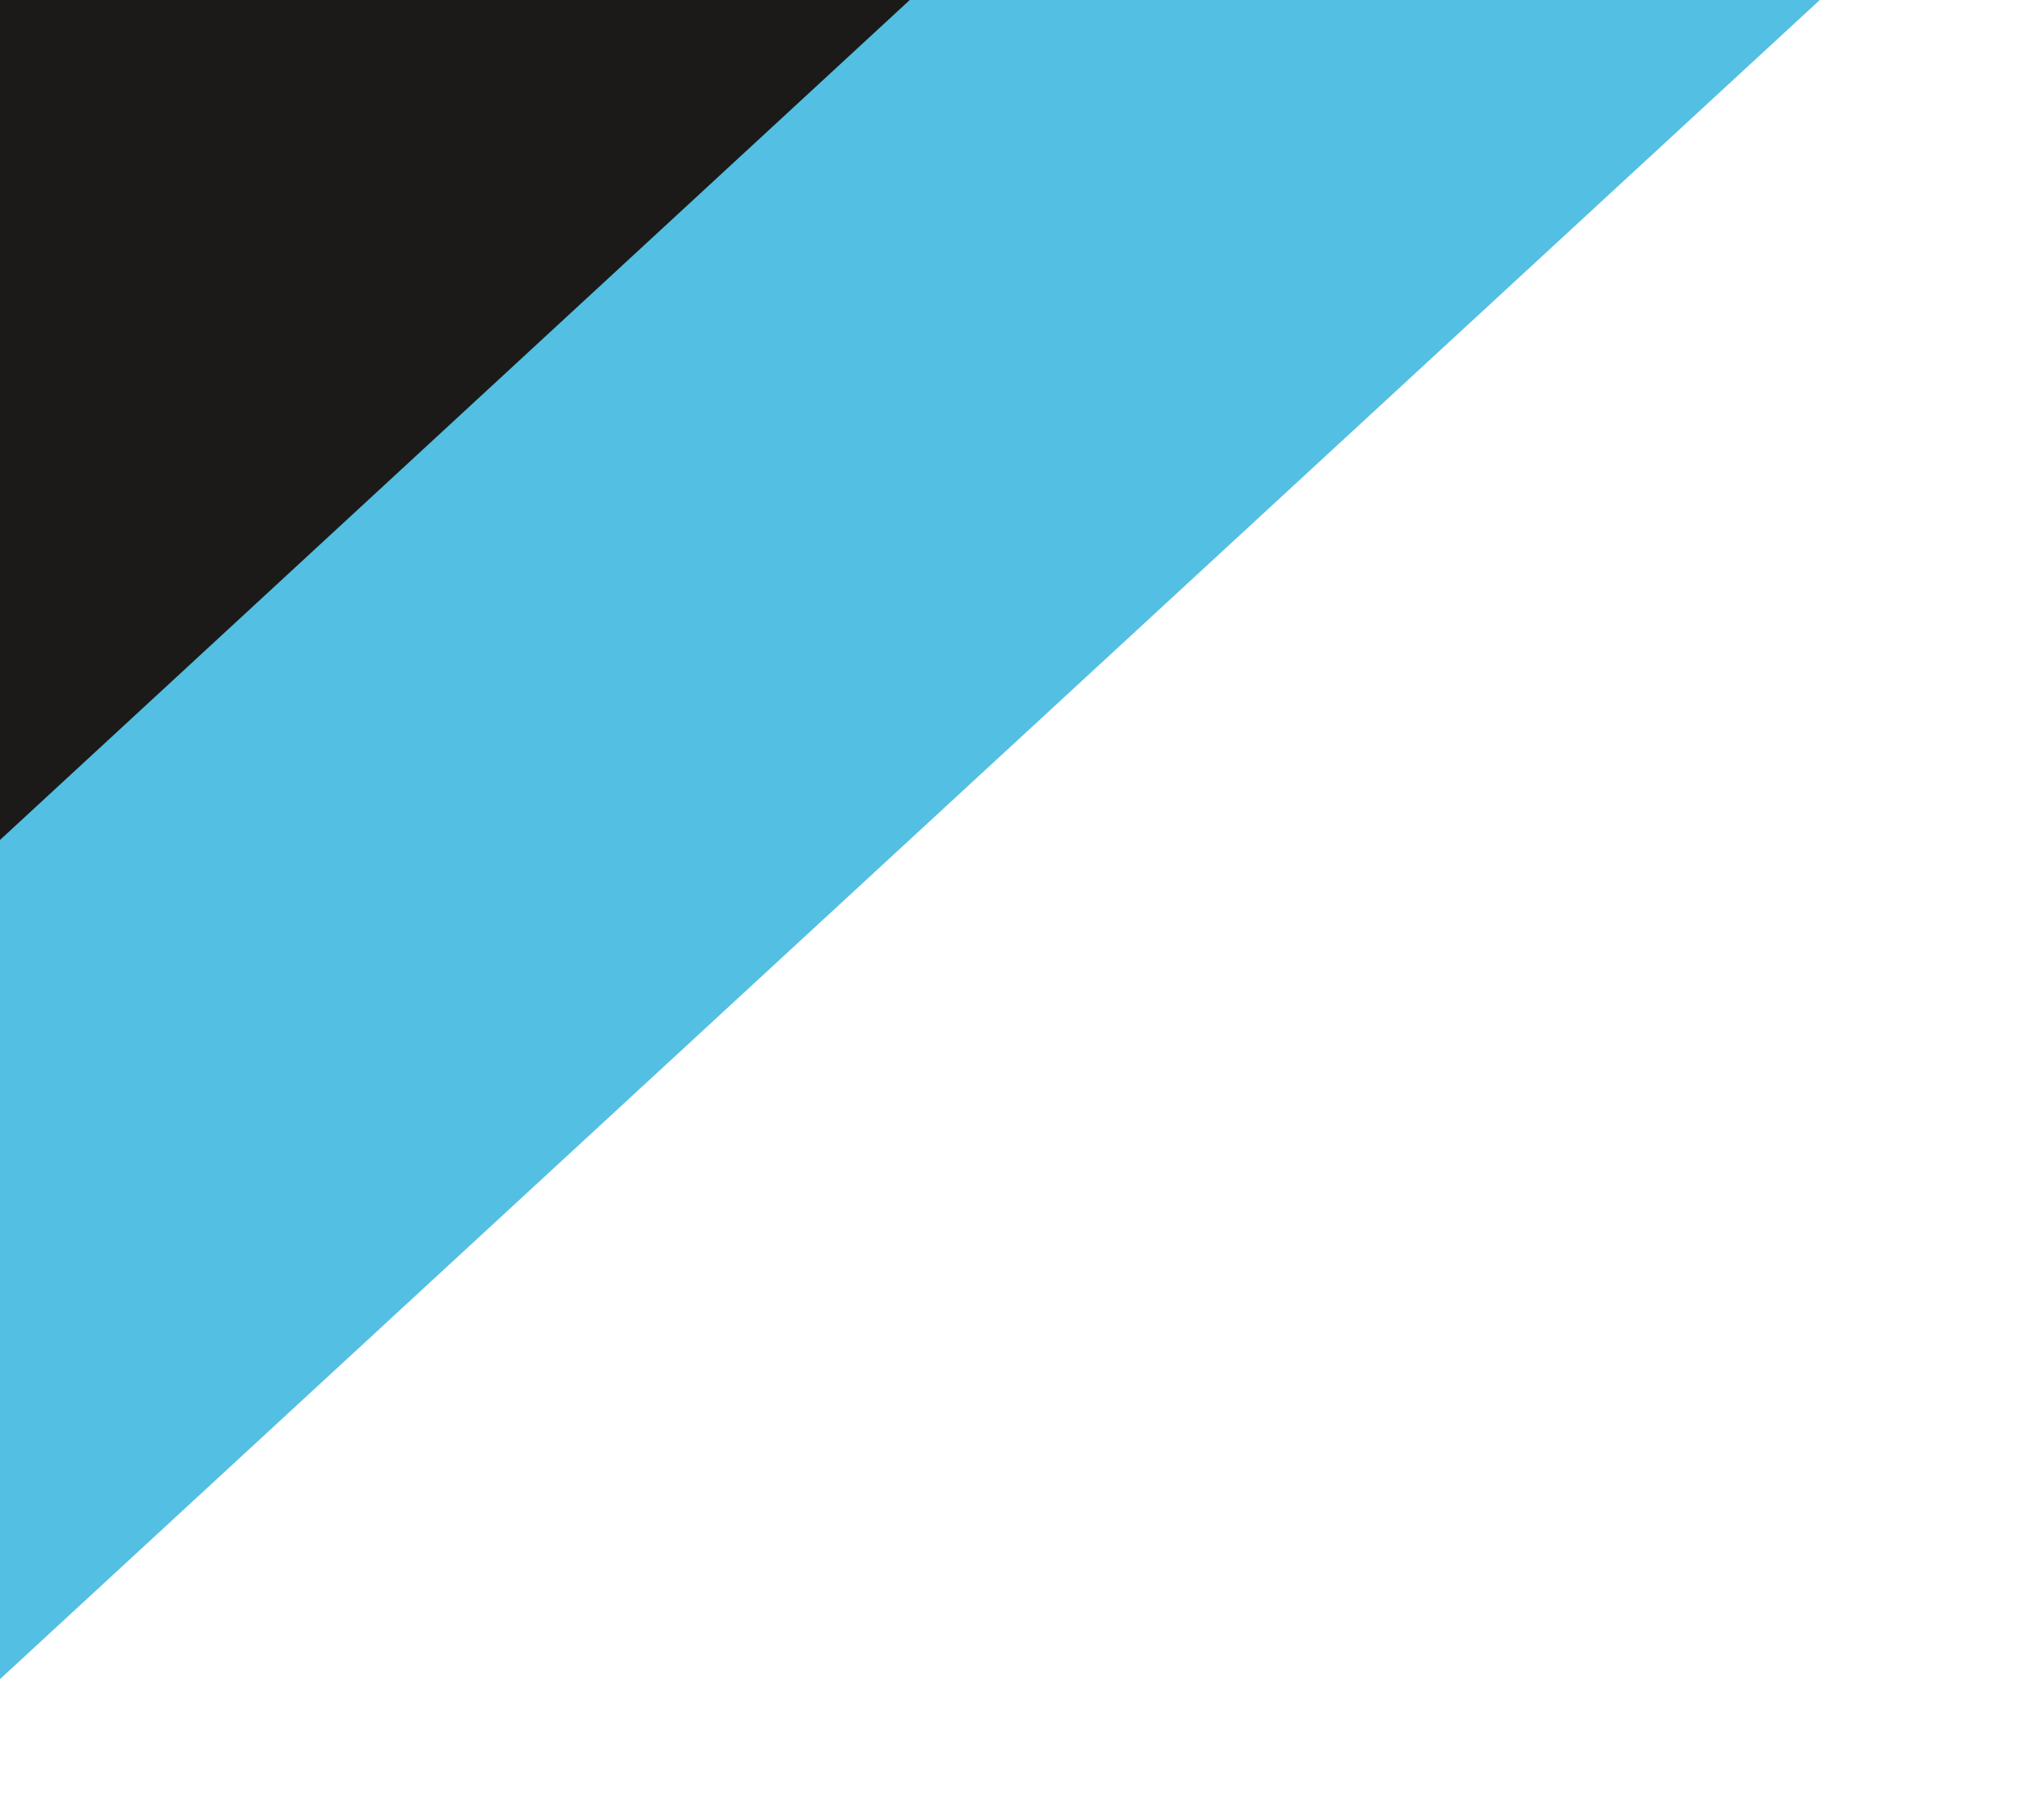
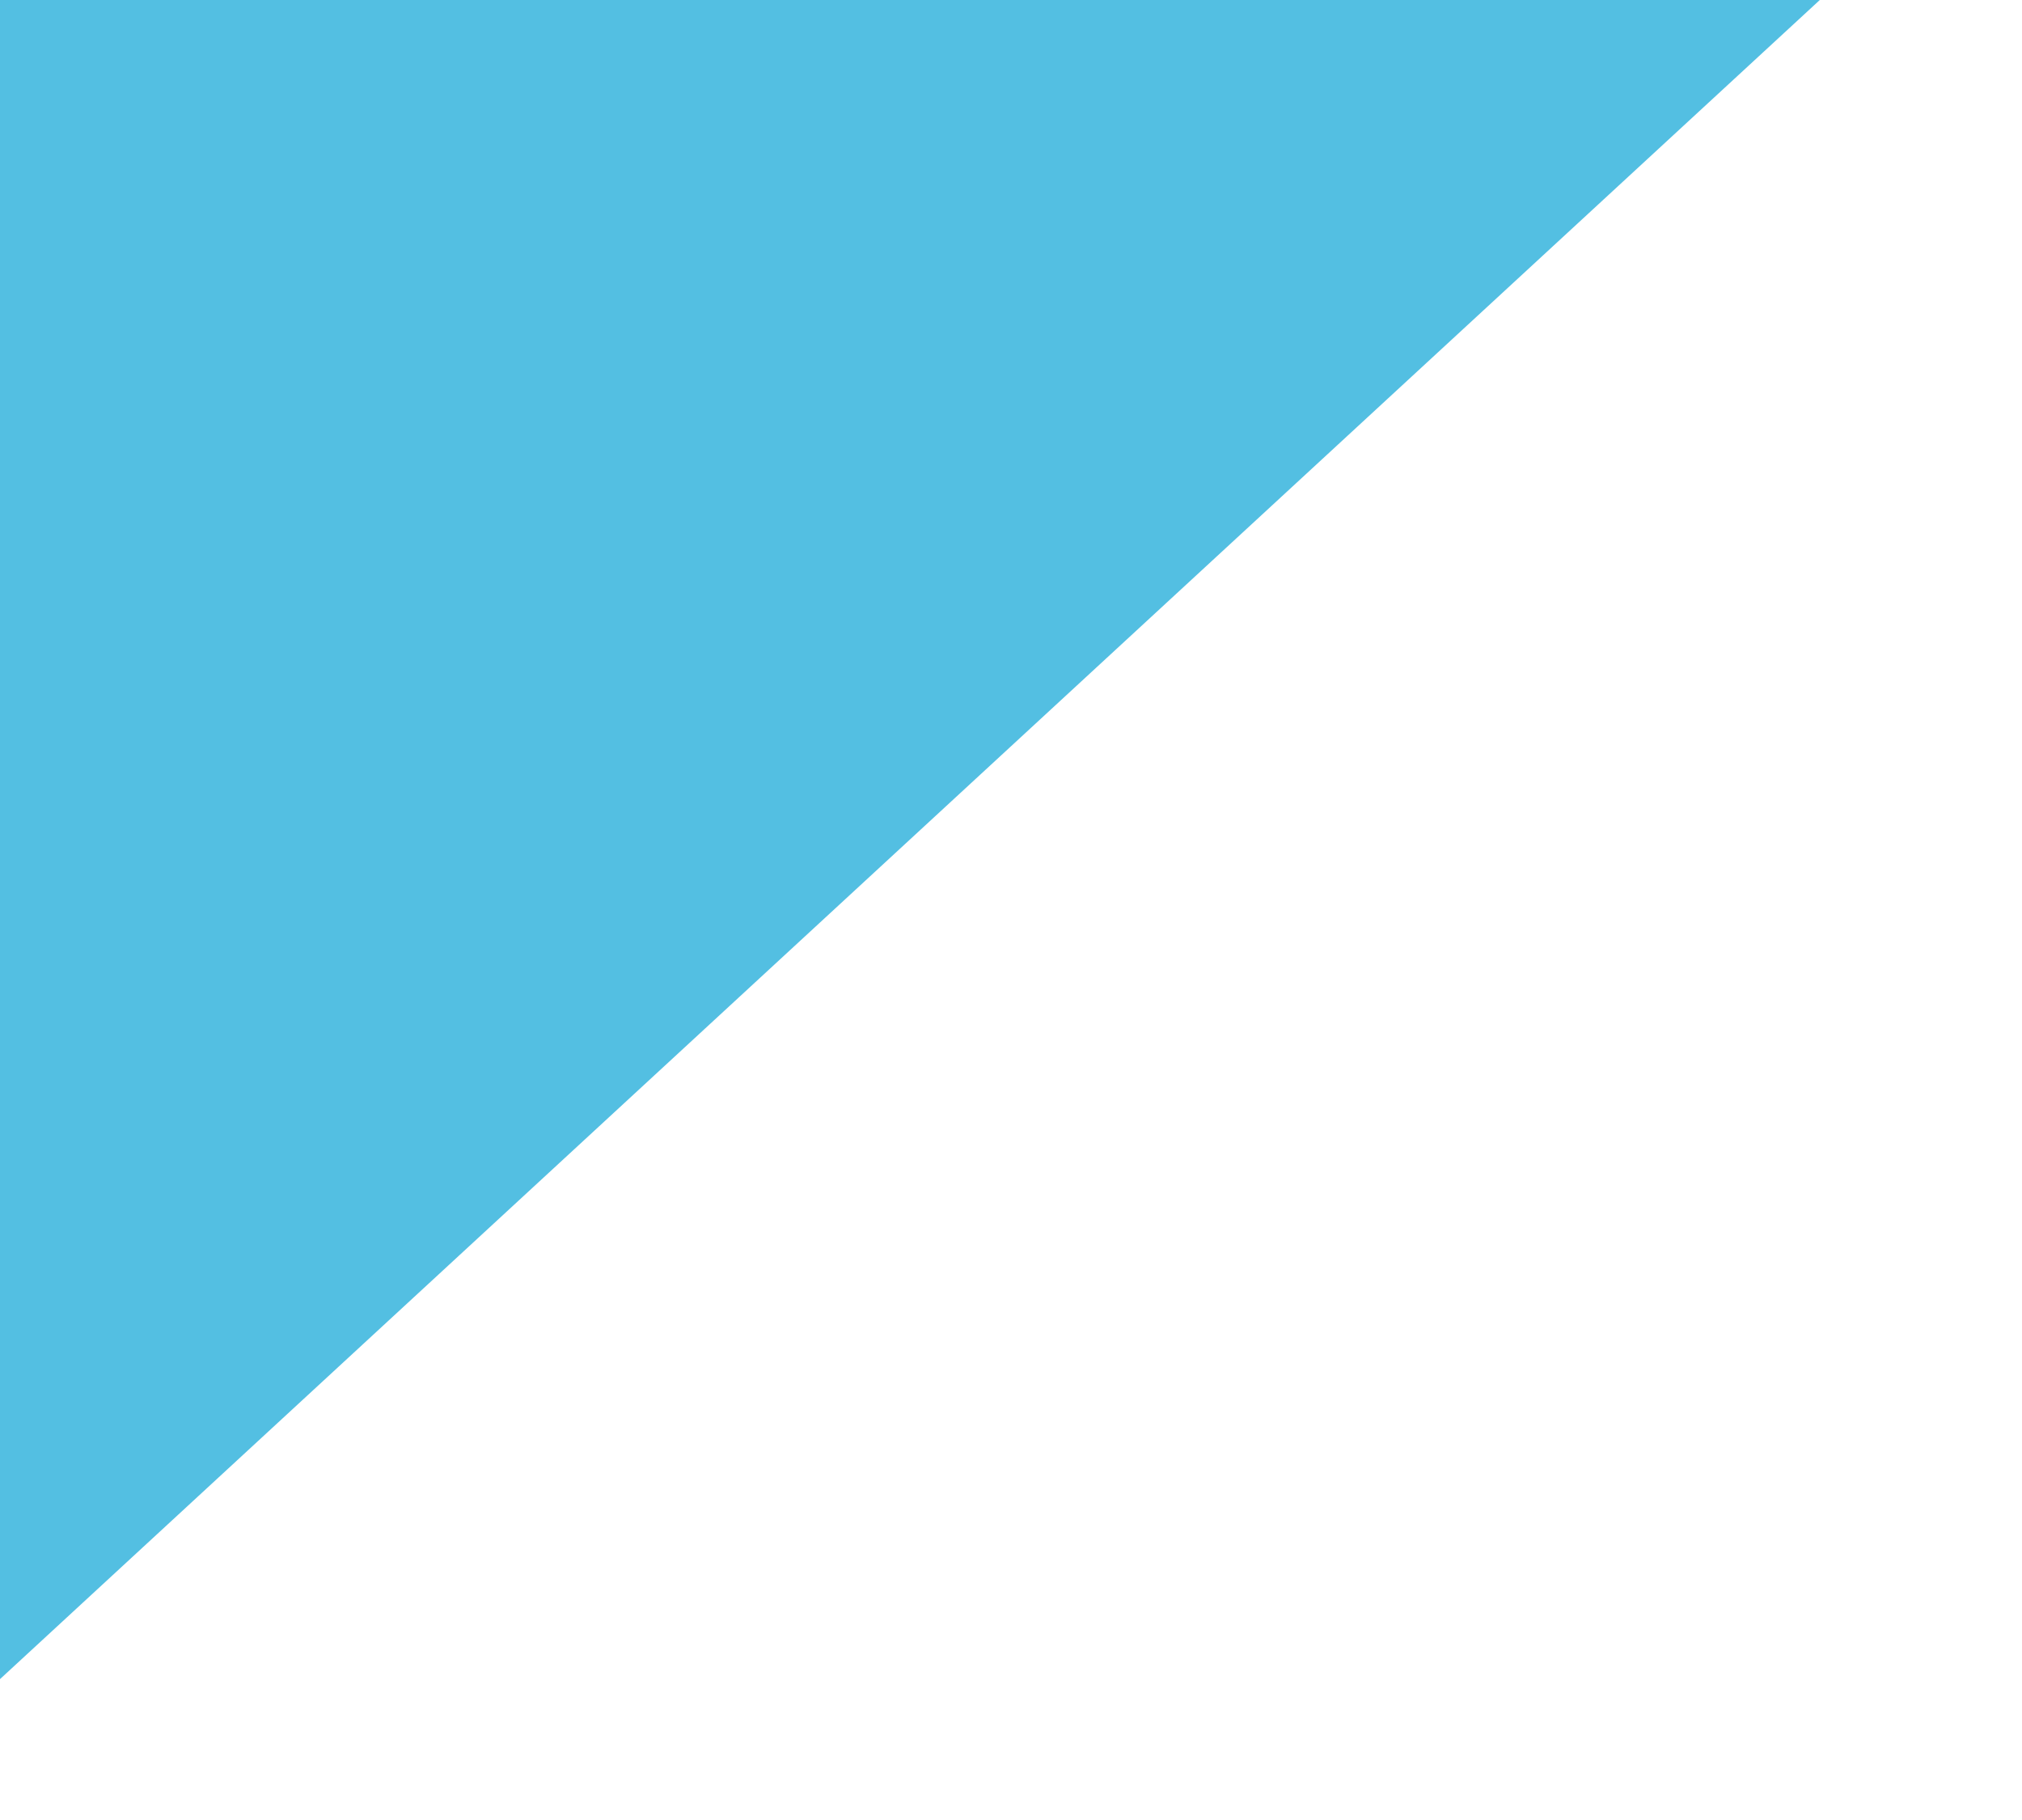
<svg xmlns="http://www.w3.org/2000/svg" width="30" height="27" viewBox="0 0 30 27" fill="none">
  <path fill-rule="evenodd" clip-rule="evenodd" d="M27 0H0V24.91L27 0Z" fill="#53BFE2" />
-   <path fill-rule="evenodd" clip-rule="evenodd" d="M13.498 0H0V12.461L13.498 0Z" fill="#1B1A18" />
</svg>